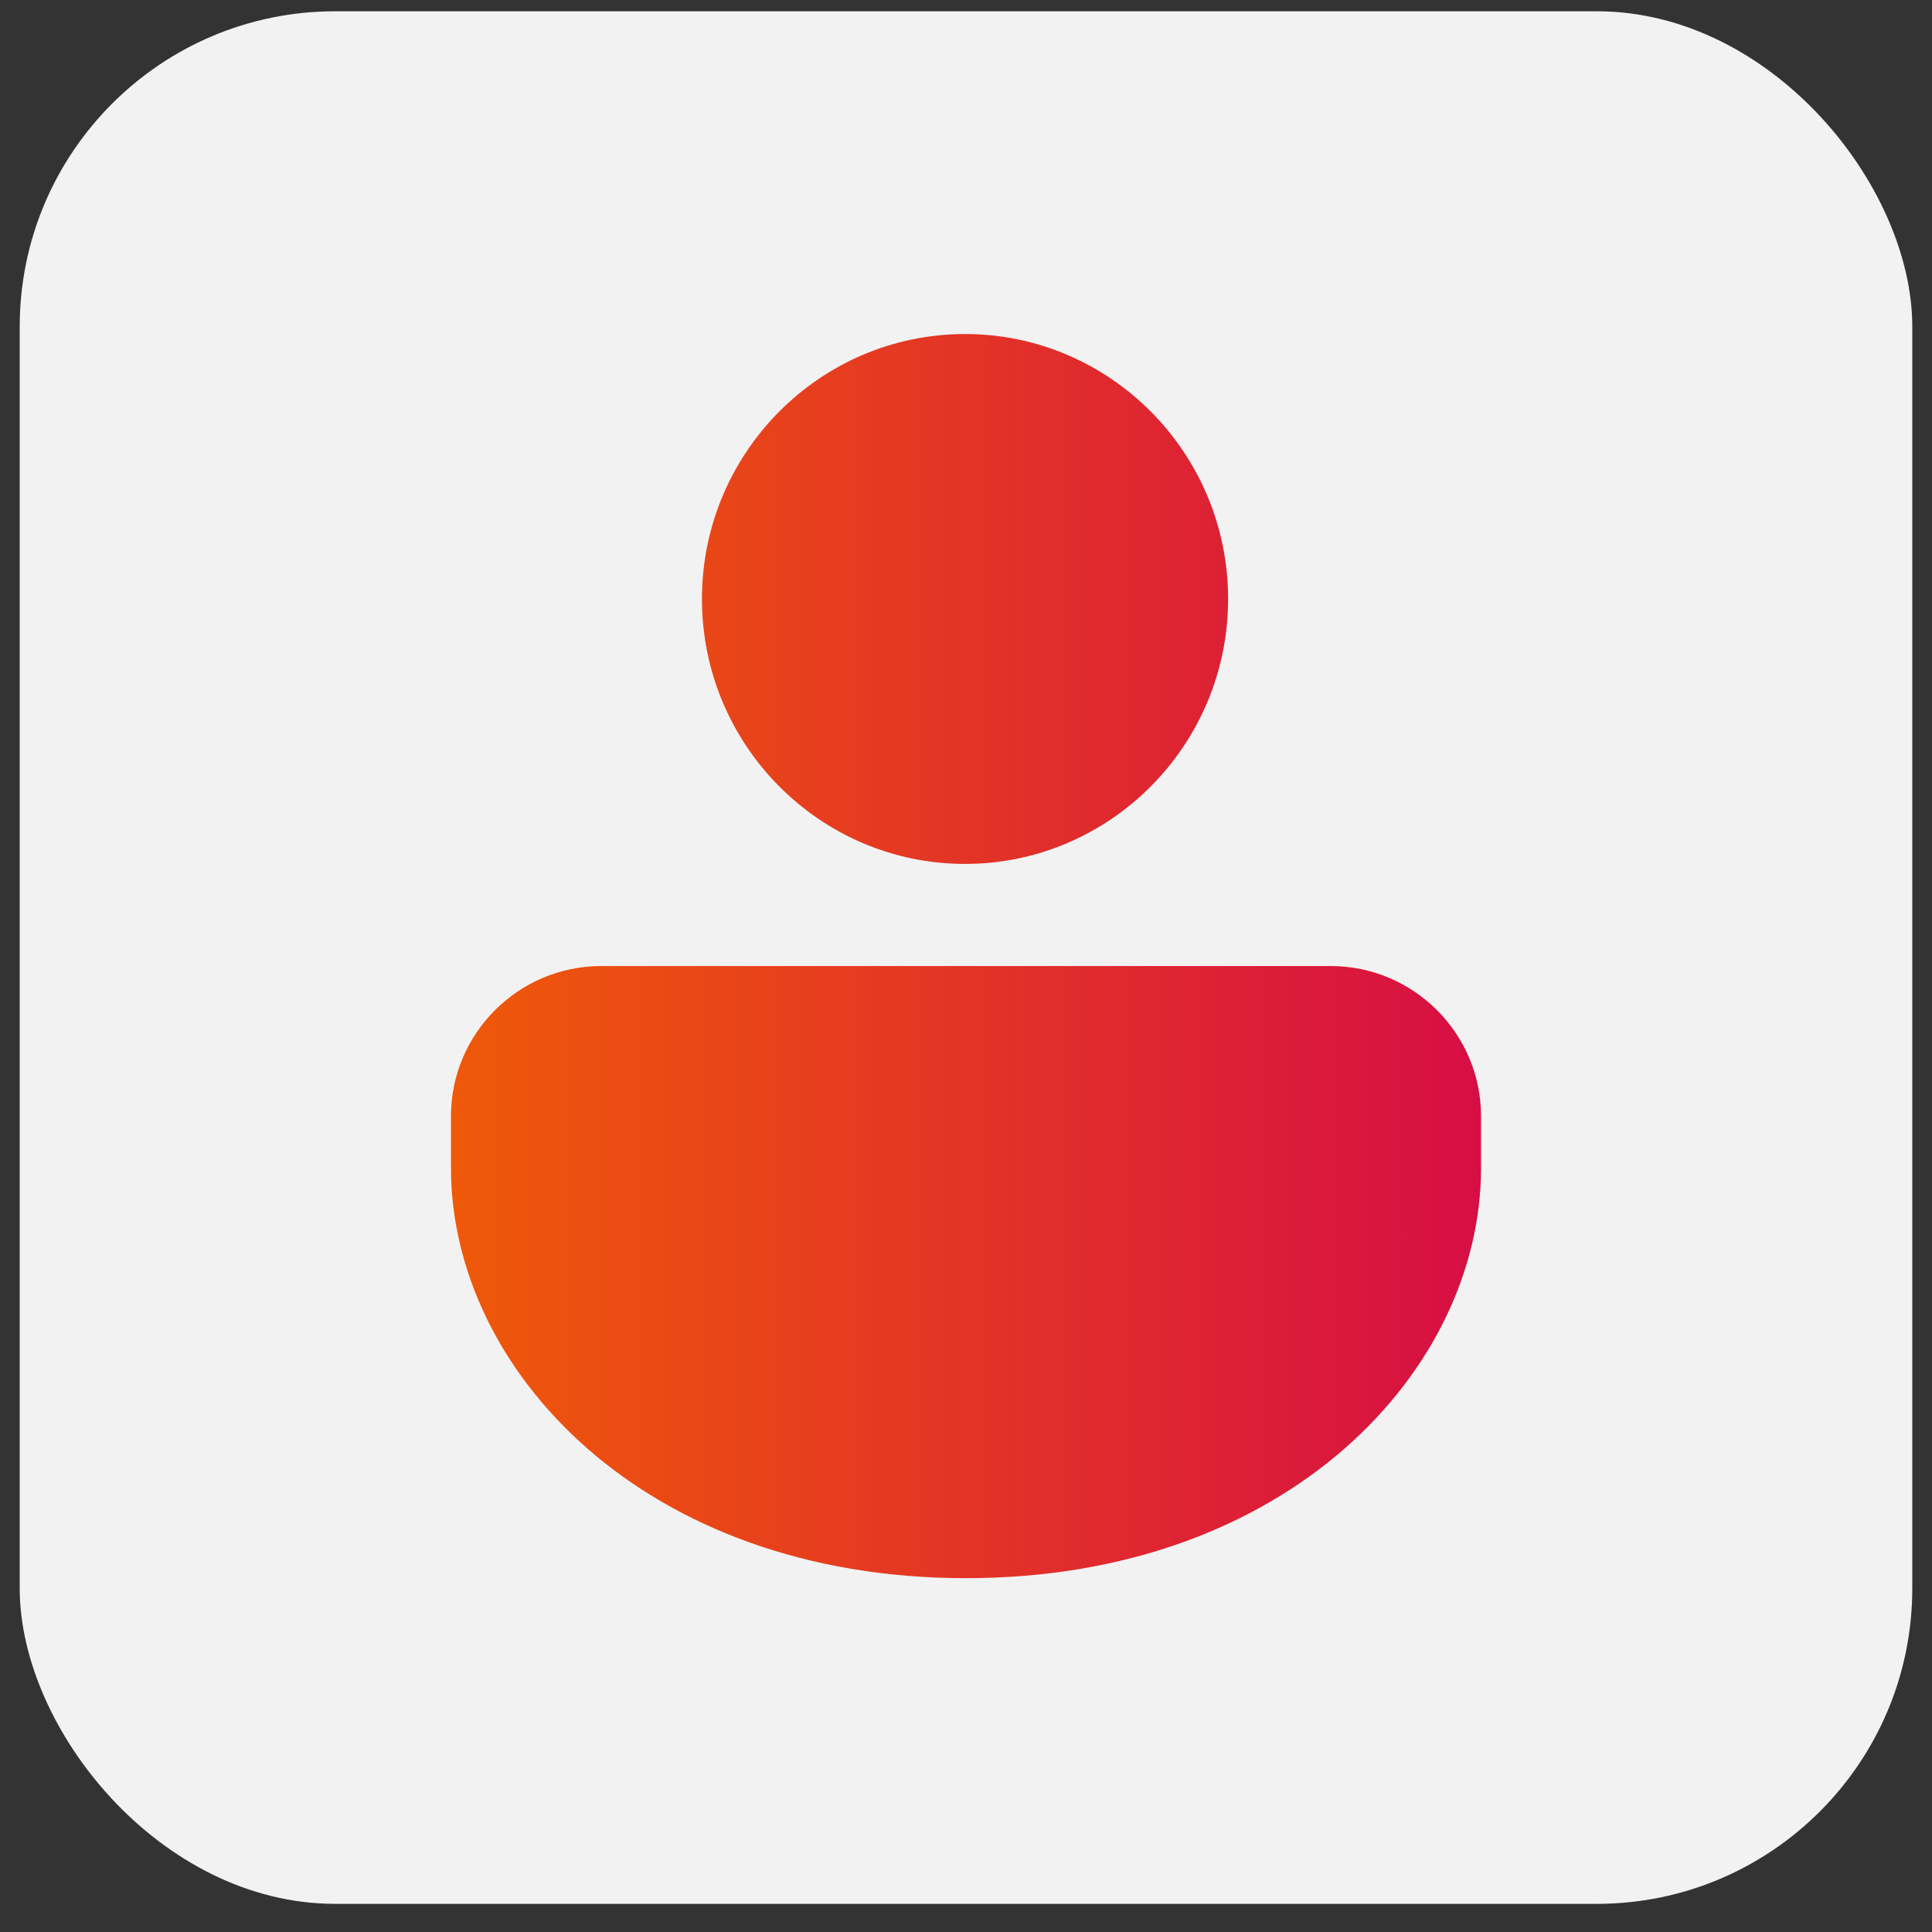
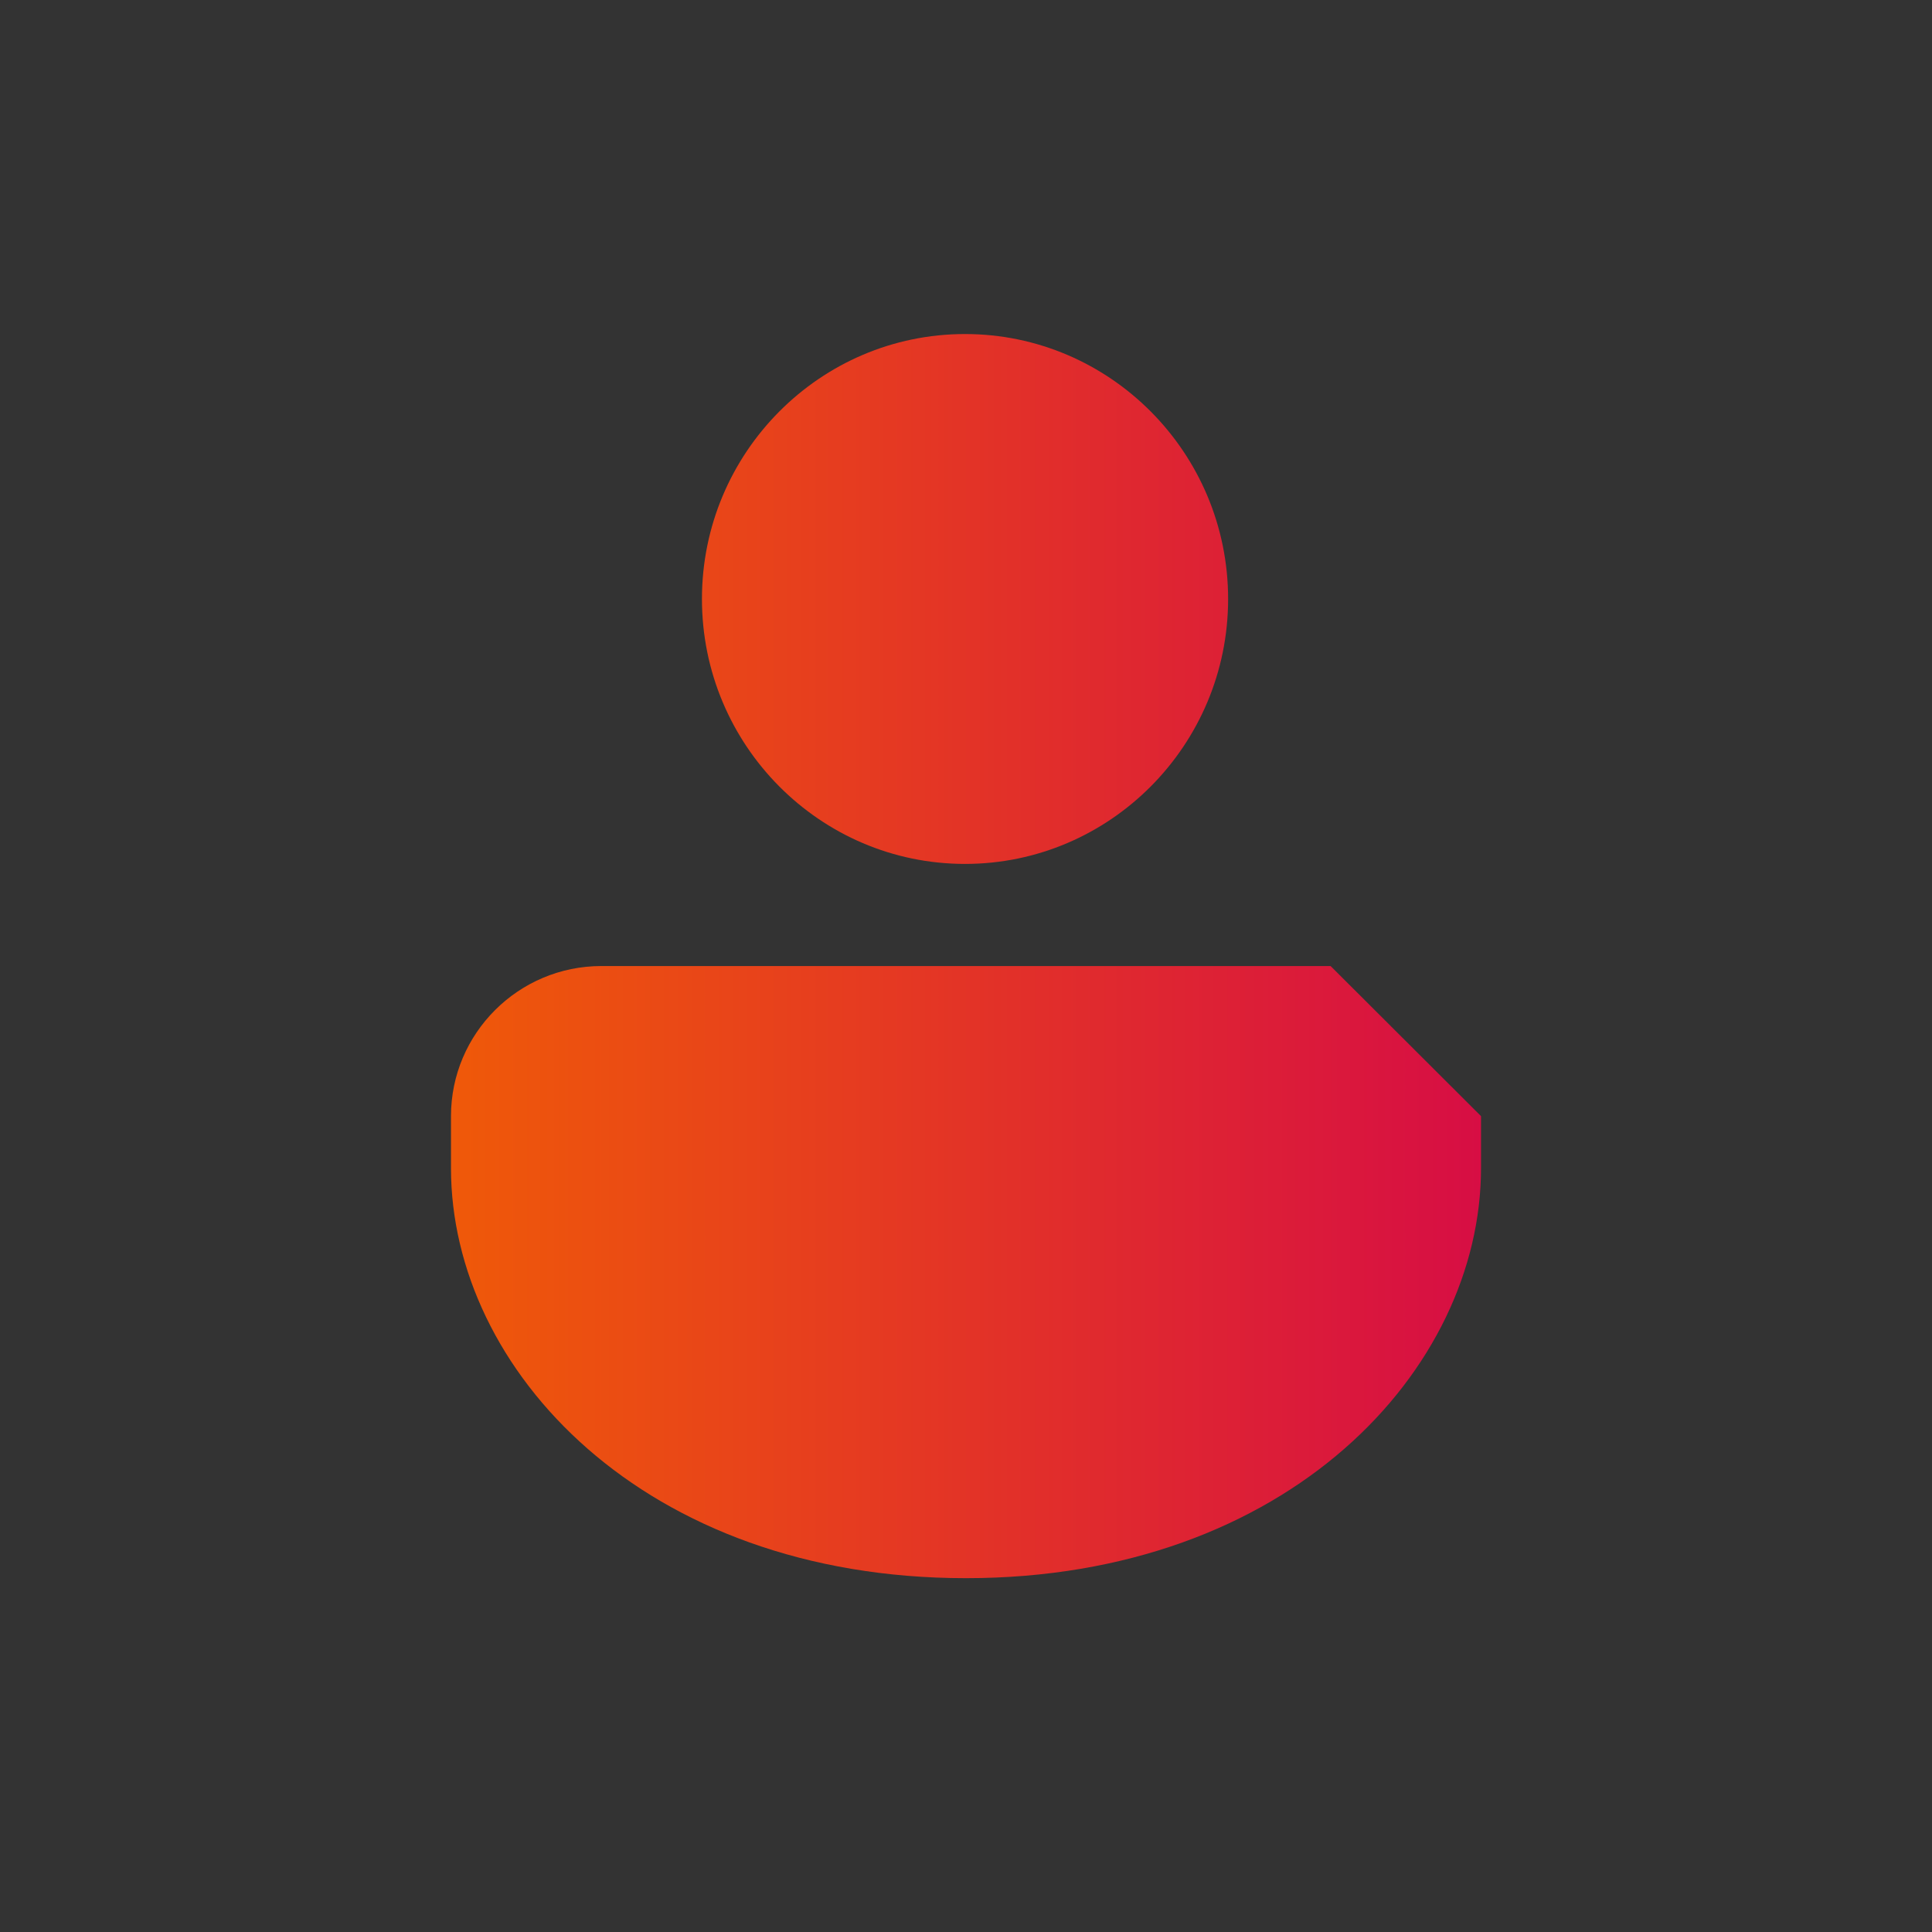
<svg xmlns="http://www.w3.org/2000/svg" width="49" height="49" viewBox="0 0 49 49" fill="none">
  <rect x="0" y="0" width="49" height="49" fill="#333333" stroke="none" />
-   <rect x="0.5" y="0.286" width="48" height="48" rx="8" fill="#F2F2F2" />
-   <path d="M17.803 15.192C17.803 11.486 20.796 8.472 24.475 8.472C28.154 8.472 31.148 11.486 31.148 15.192C31.148 18.897 28.154 21.911 24.475 21.911C20.796 21.911 17.803 18.897 17.803 15.192ZM33.747 24.501H15.253C13.149 24.501 11.438 26.209 11.438 28.308V29.627C11.438 34.738 16.323 40.026 24.5 40.026C32.676 40.026 37.562 34.738 37.562 29.627V28.308C37.562 26.209 35.851 24.501 33.747 24.501Z" fill="url(#paint0_linear_6252_1805)" />
+   <path d="M17.803 15.192C17.803 11.486 20.796 8.472 24.475 8.472C28.154 8.472 31.148 11.486 31.148 15.192C31.148 18.897 28.154 21.911 24.475 21.911C20.796 21.911 17.803 18.897 17.803 15.192ZM33.747 24.501H15.253C13.149 24.501 11.438 26.209 11.438 28.308V29.627C11.438 34.738 16.323 40.026 24.5 40.026C32.676 40.026 37.562 34.738 37.562 29.627V28.308Z" fill="url(#paint0_linear_6252_1805)" />
  <defs>
    <linearGradient id="paint0_linear_6252_1805" x1="11.438" y1="24.249" x2="37.562" y2="24.249" gradientUnits="userSpaceOnUse">
      <stop stop-color="#EF5909" />
      <stop offset="1" stop-color="#D70E44" />
    </linearGradient>
  </defs>
</svg>